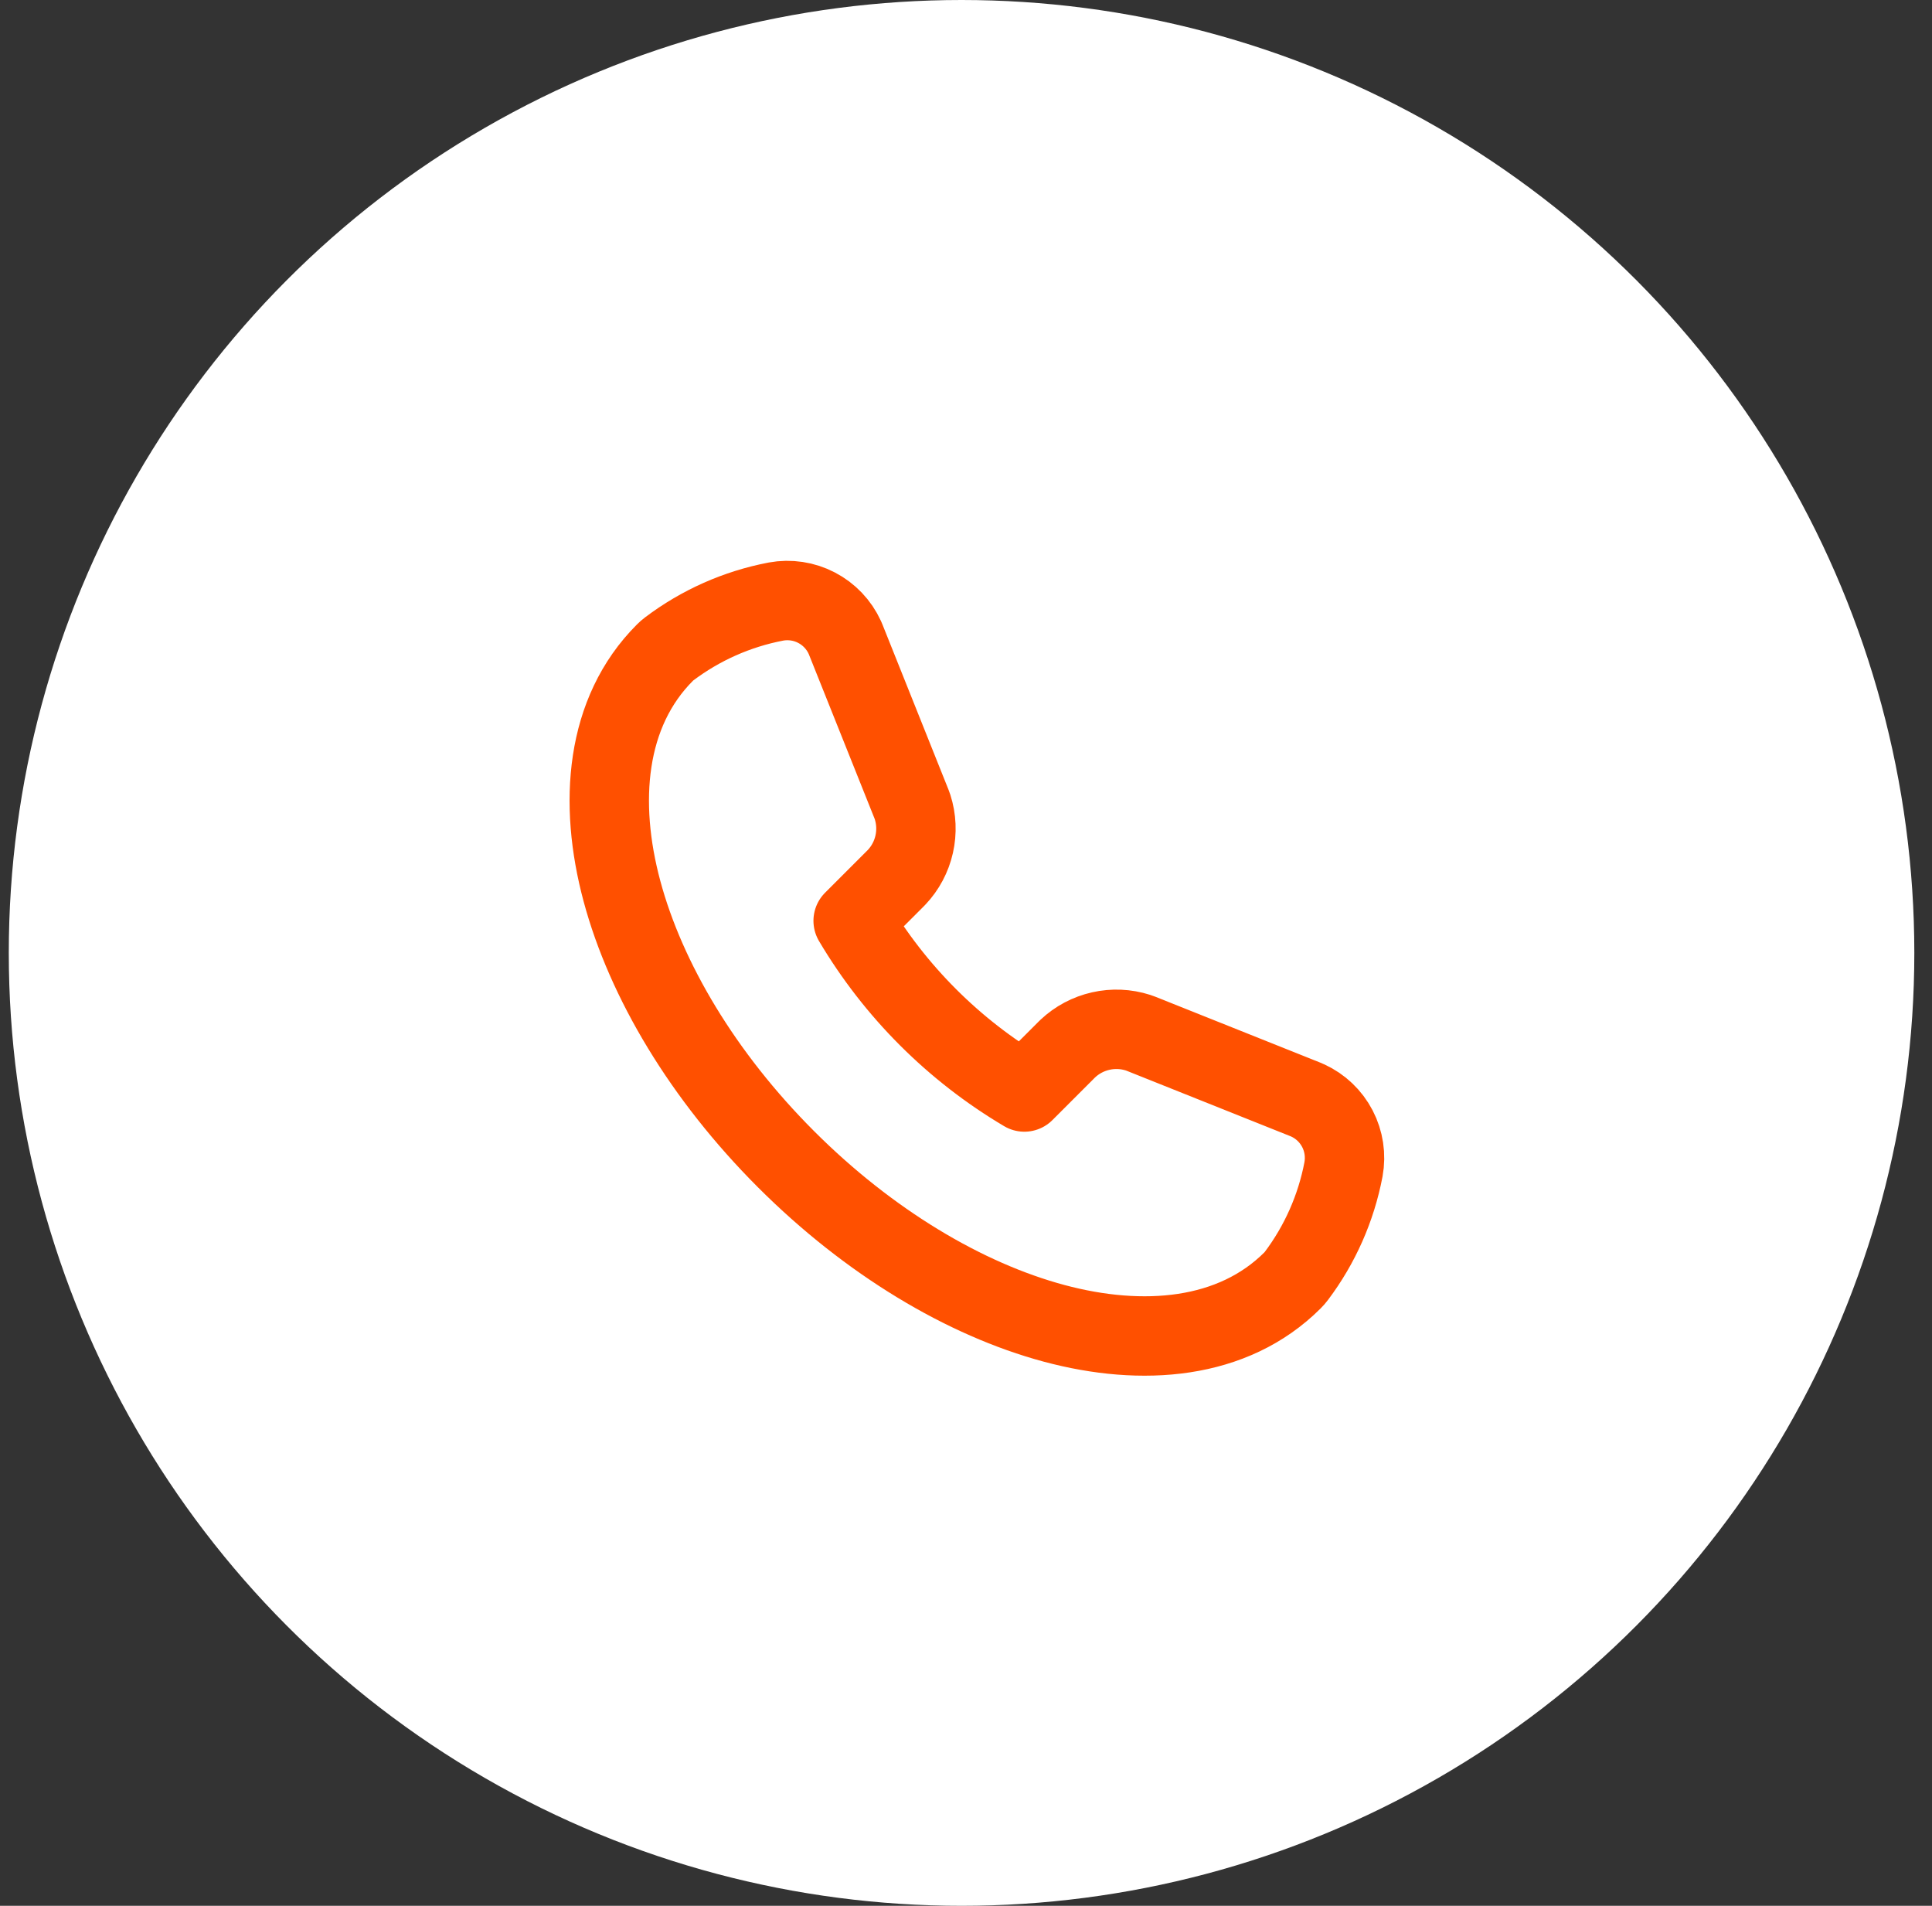
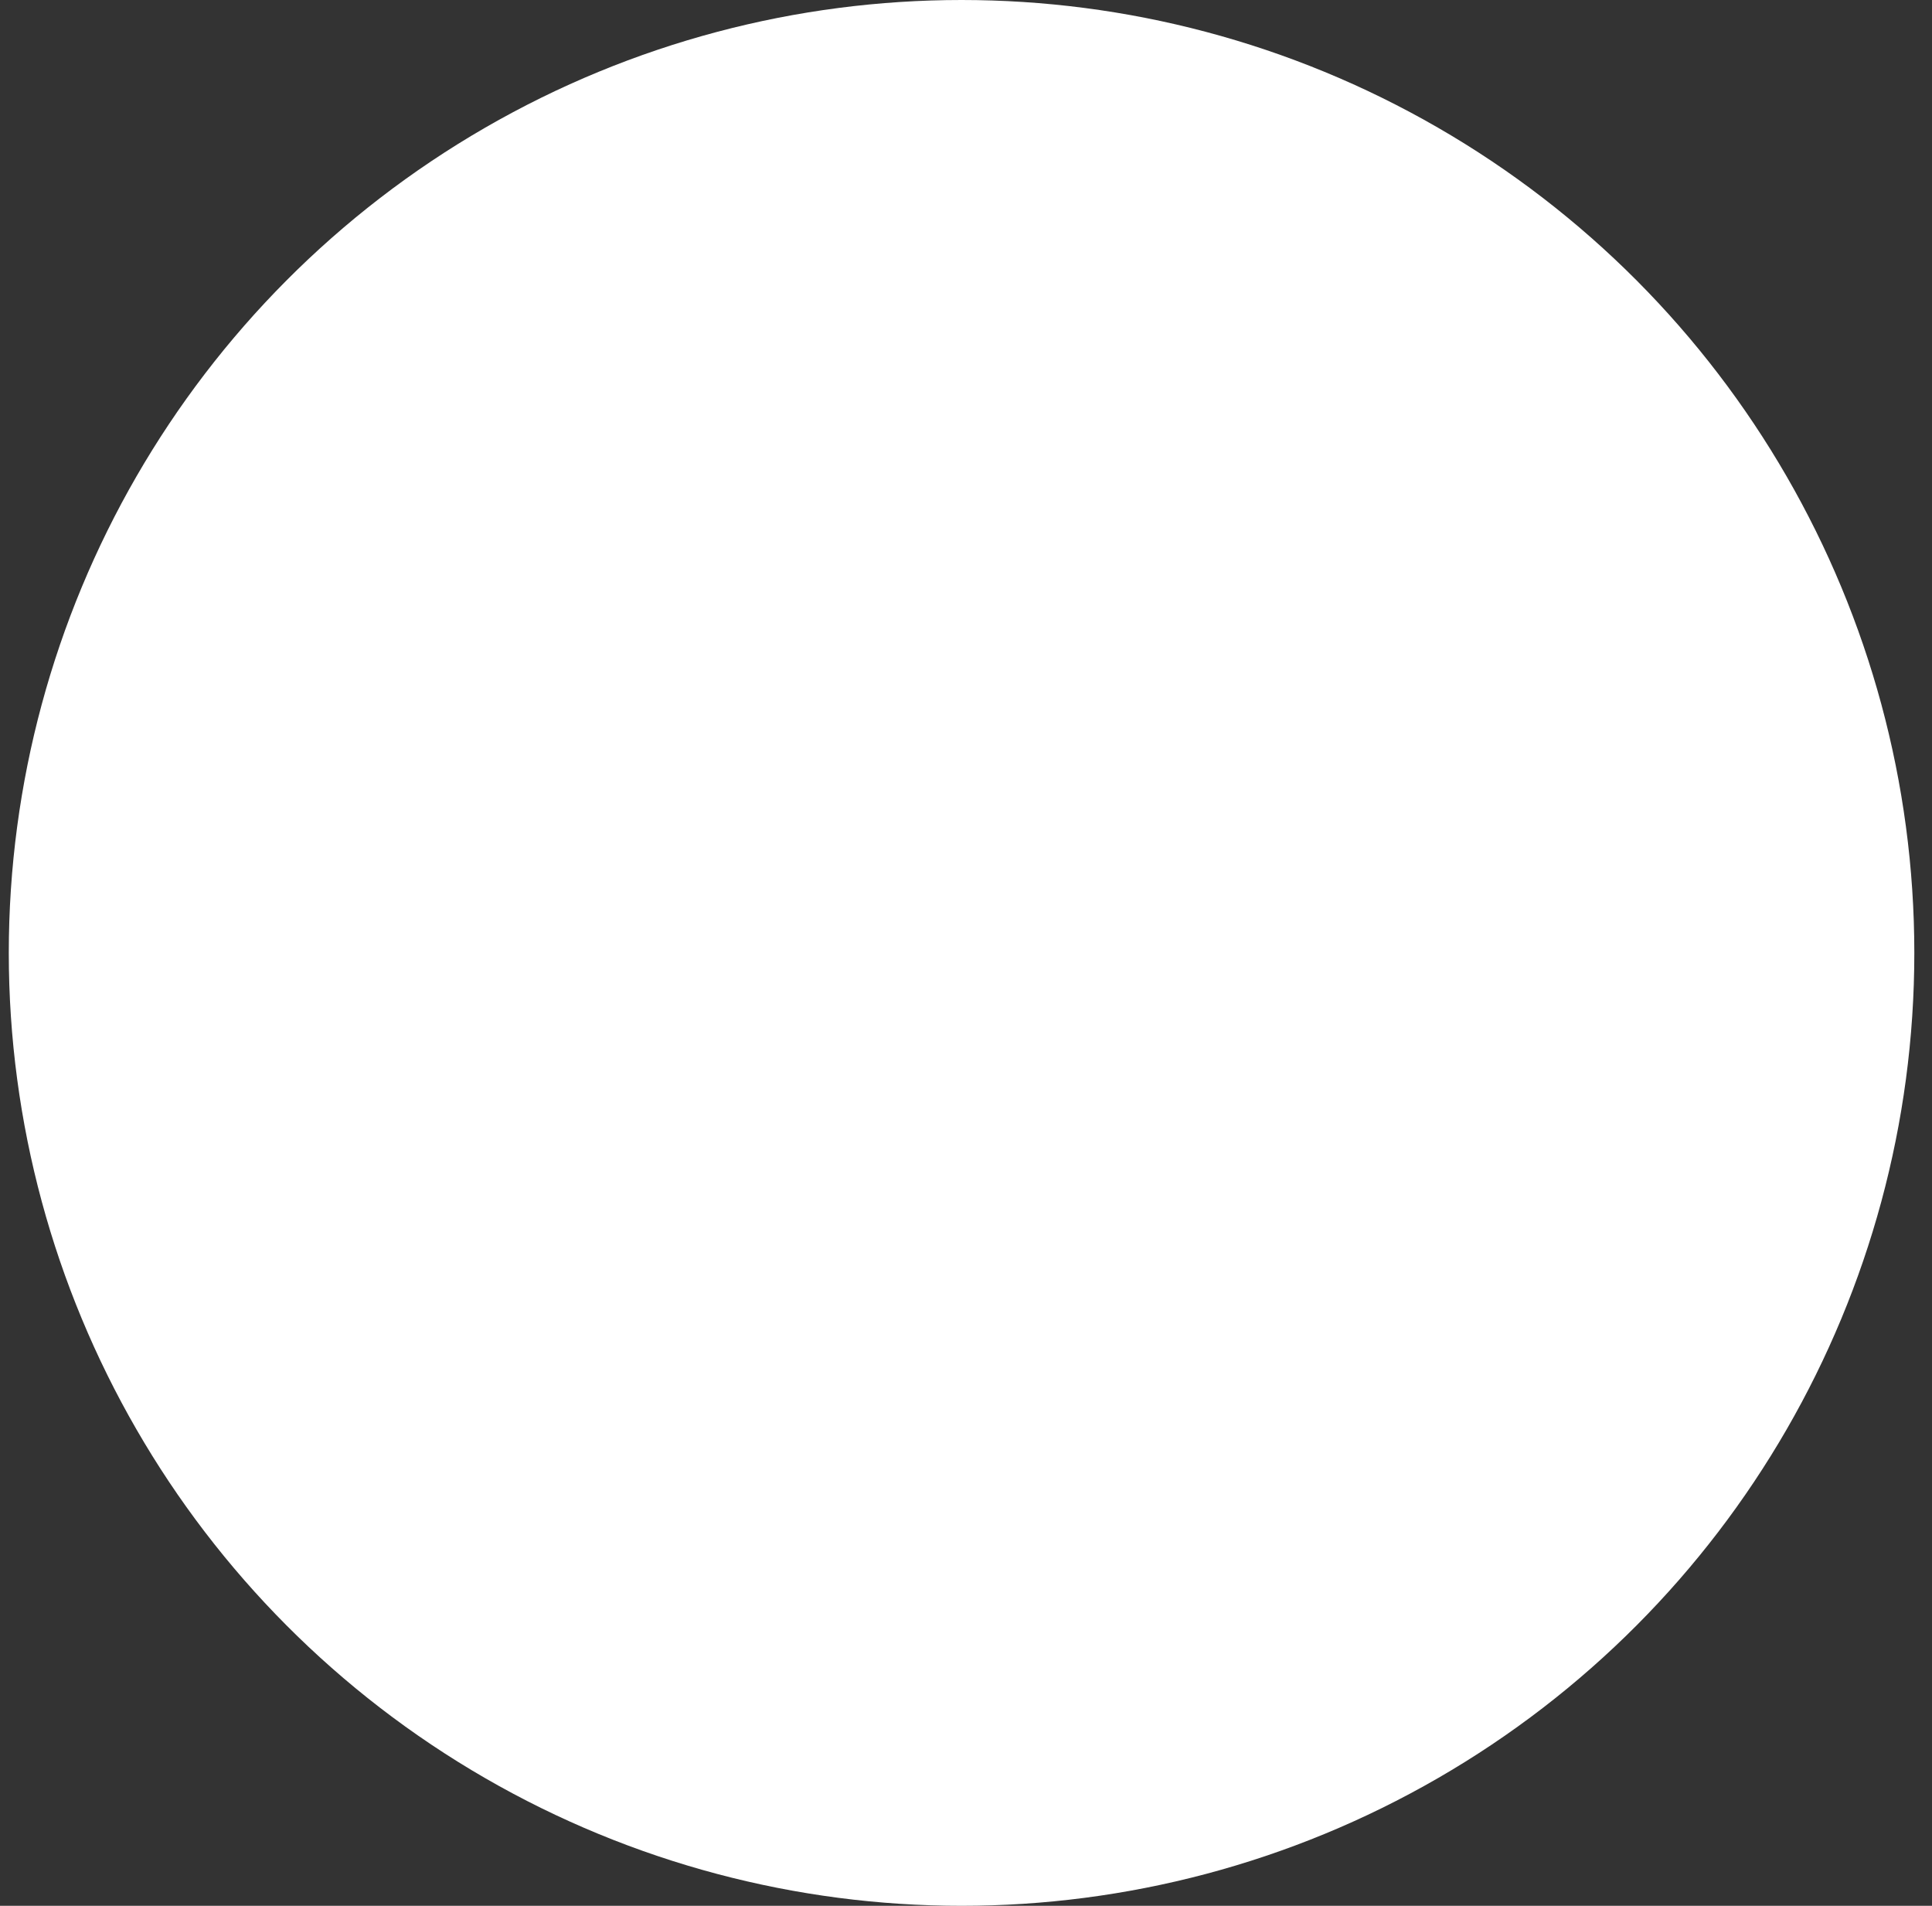
<svg xmlns="http://www.w3.org/2000/svg" width="73" height="72" viewBox="0 0 73 72" fill="none">
  <rect x="0" y="0" width="73" height="72" fill="#333333" stroke="none" />
  <circle cx="36.332" cy="36" r="36" fill="white" />
-   <path d="M25.285 24.515C25.229 24.557 25.177 24.603 25.128 24.652C22.868 26.911 22.604 30.333 23.5 33.665C24.407 37.042 26.566 40.661 29.7 43.795C32.835 46.929 36.453 49.088 39.83 49.995C43.162 50.889 46.583 50.626 48.842 48.367C48.892 48.317 48.938 48.264 48.98 48.208C49.874 47.021 50.483 45.644 50.762 44.184L50.762 44.184L50.764 44.173C50.859 43.651 50.778 43.112 50.533 42.641L50.533 42.641C50.288 42.17 49.894 41.795 49.411 41.573C49.389 41.562 49.365 41.552 49.342 41.543L43.099 39.049C43.066 39.036 43.032 39.024 42.998 39.013C42.543 38.868 42.057 38.847 41.592 38.953L41.592 38.953C41.126 39.058 40.696 39.286 40.348 39.613C40.336 39.624 40.325 39.635 40.314 39.646L38.705 41.255C36.04 39.677 33.815 37.452 32.236 34.787L33.848 33.175C33.859 33.165 33.87 33.154 33.88 33.142C34.208 32.794 34.437 32.364 34.542 31.897C34.648 31.43 34.627 30.943 34.481 30.488C34.47 30.454 34.458 30.421 34.445 30.388L31.95 24.149C31.941 24.126 31.931 24.104 31.921 24.081C31.7 23.599 31.324 23.203 30.853 22.958C30.383 22.712 29.843 22.631 29.321 22.726L29.321 22.726L29.307 22.729C27.848 23.009 26.472 23.62 25.285 24.515Z" stroke="#FF5000" stroke-width="3" stroke-linecap="round" stroke-linejoin="round" />
</svg>